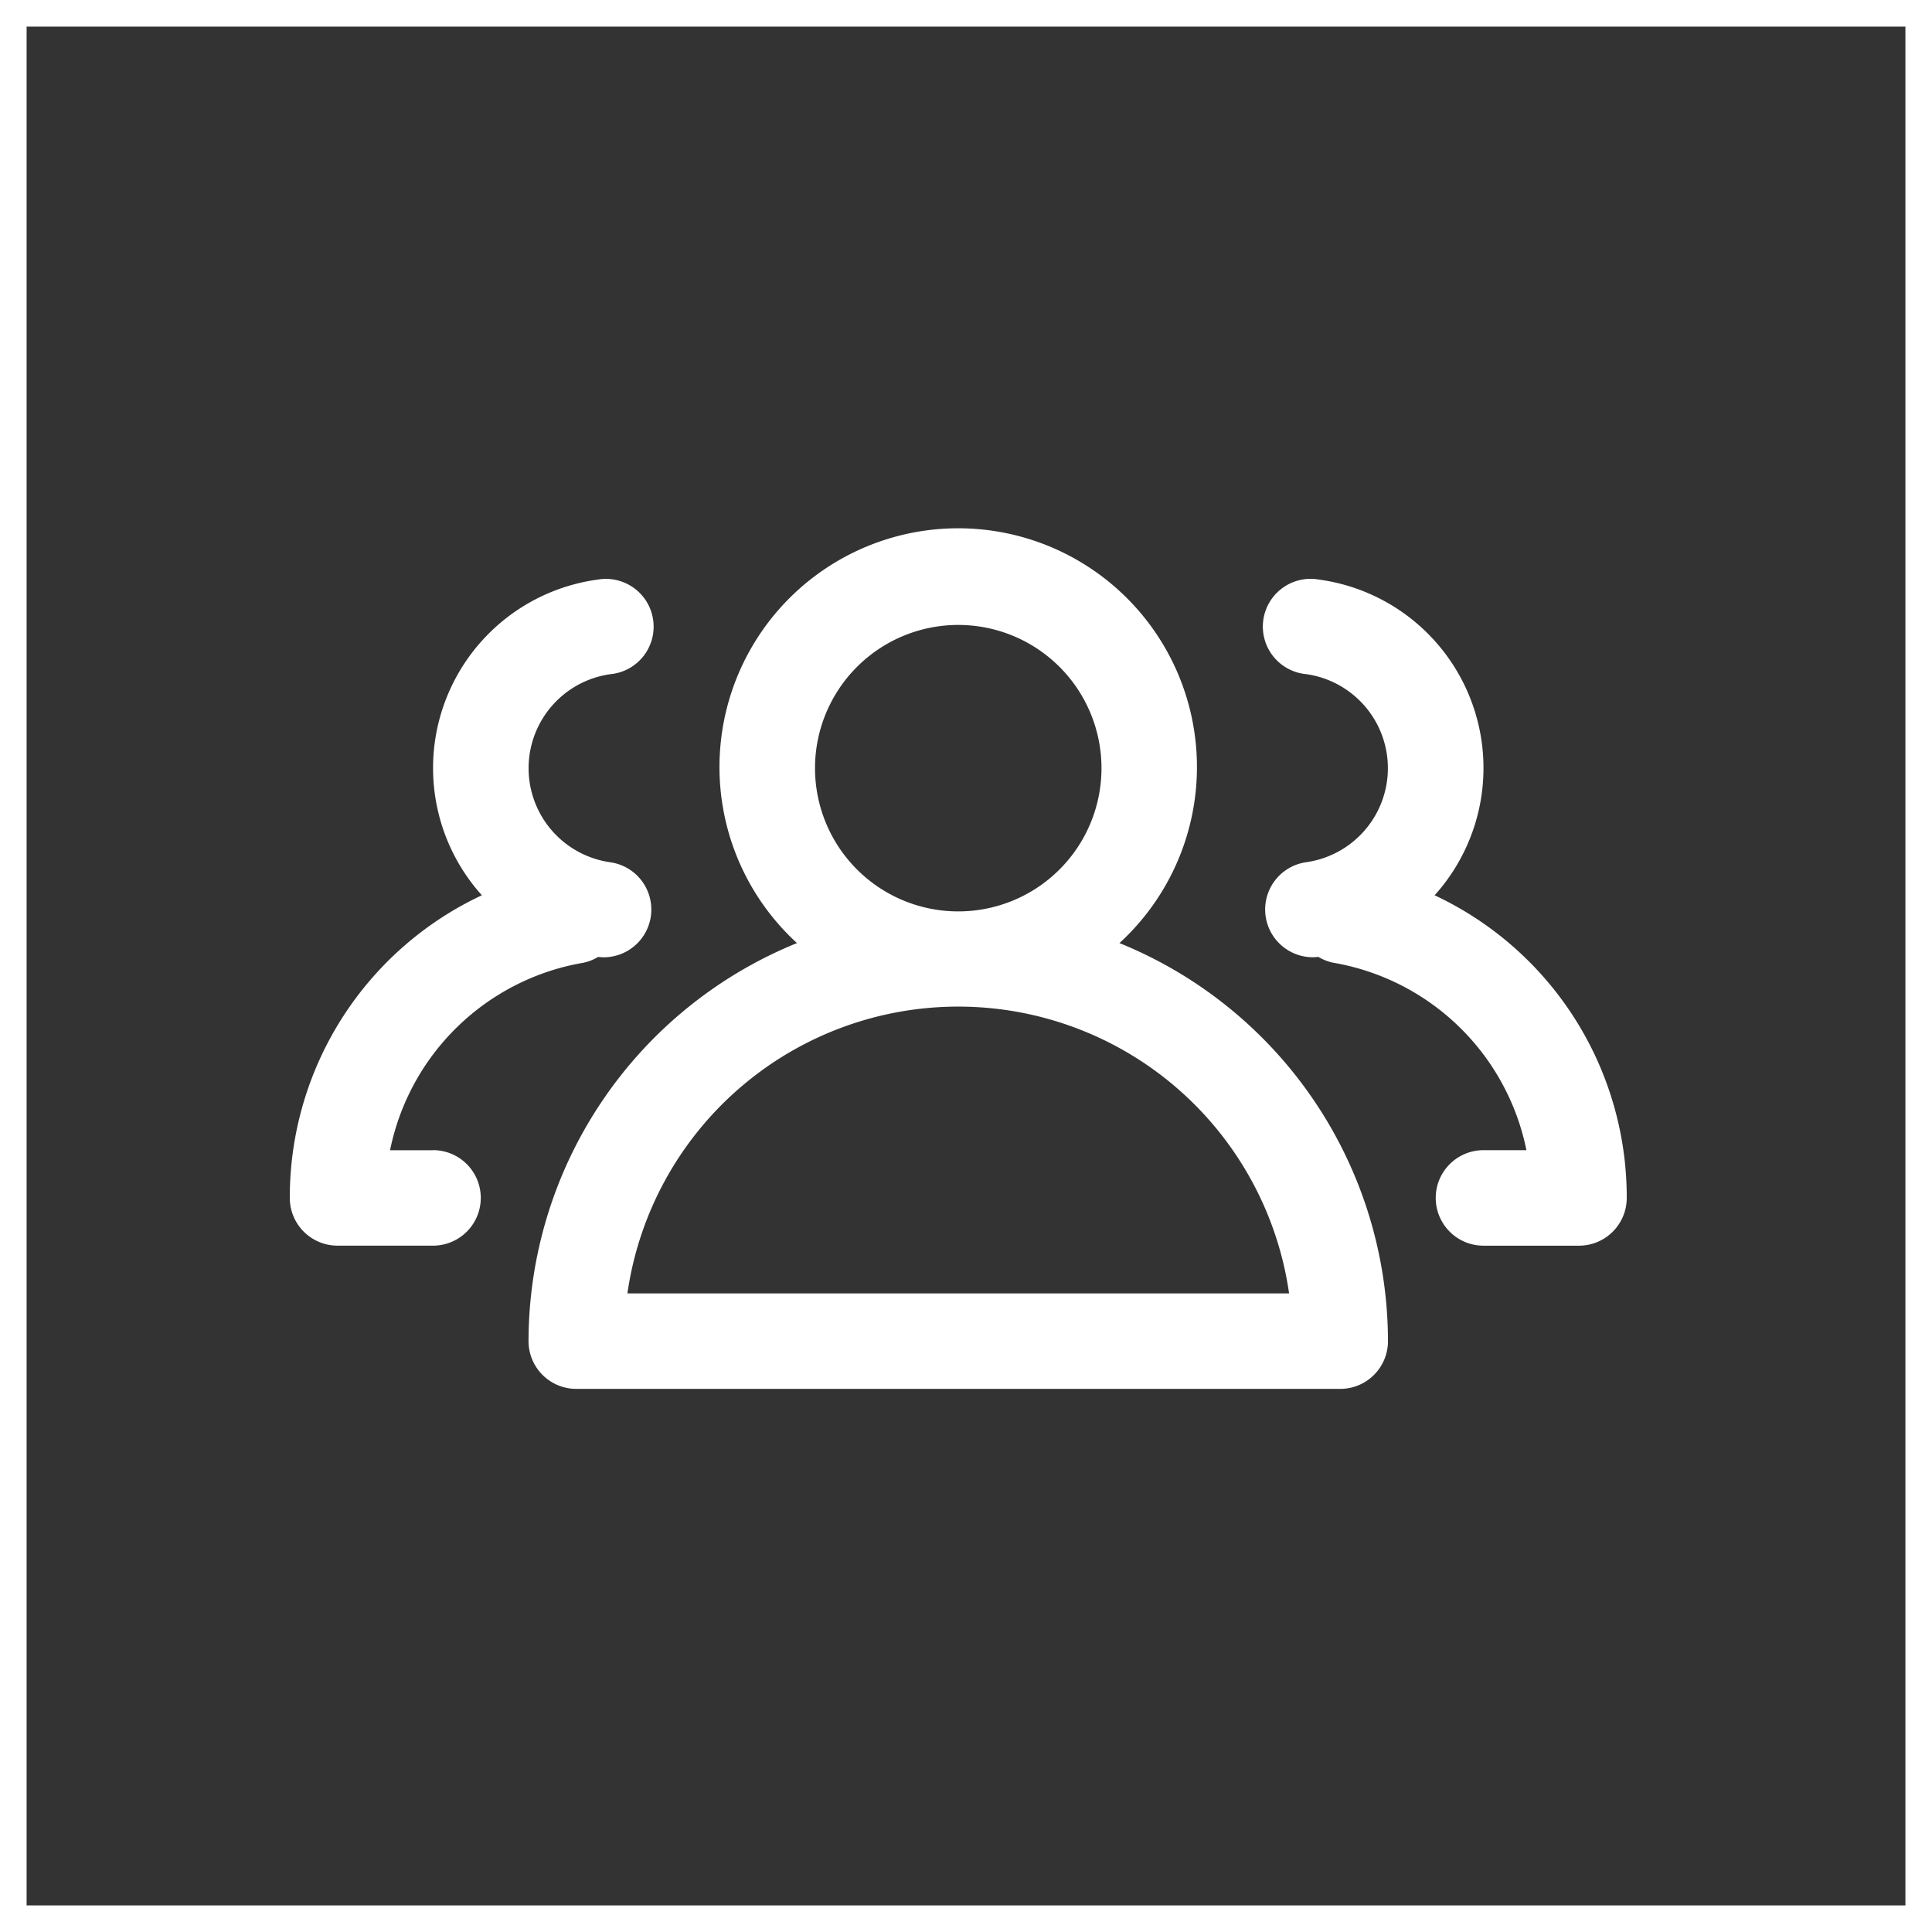
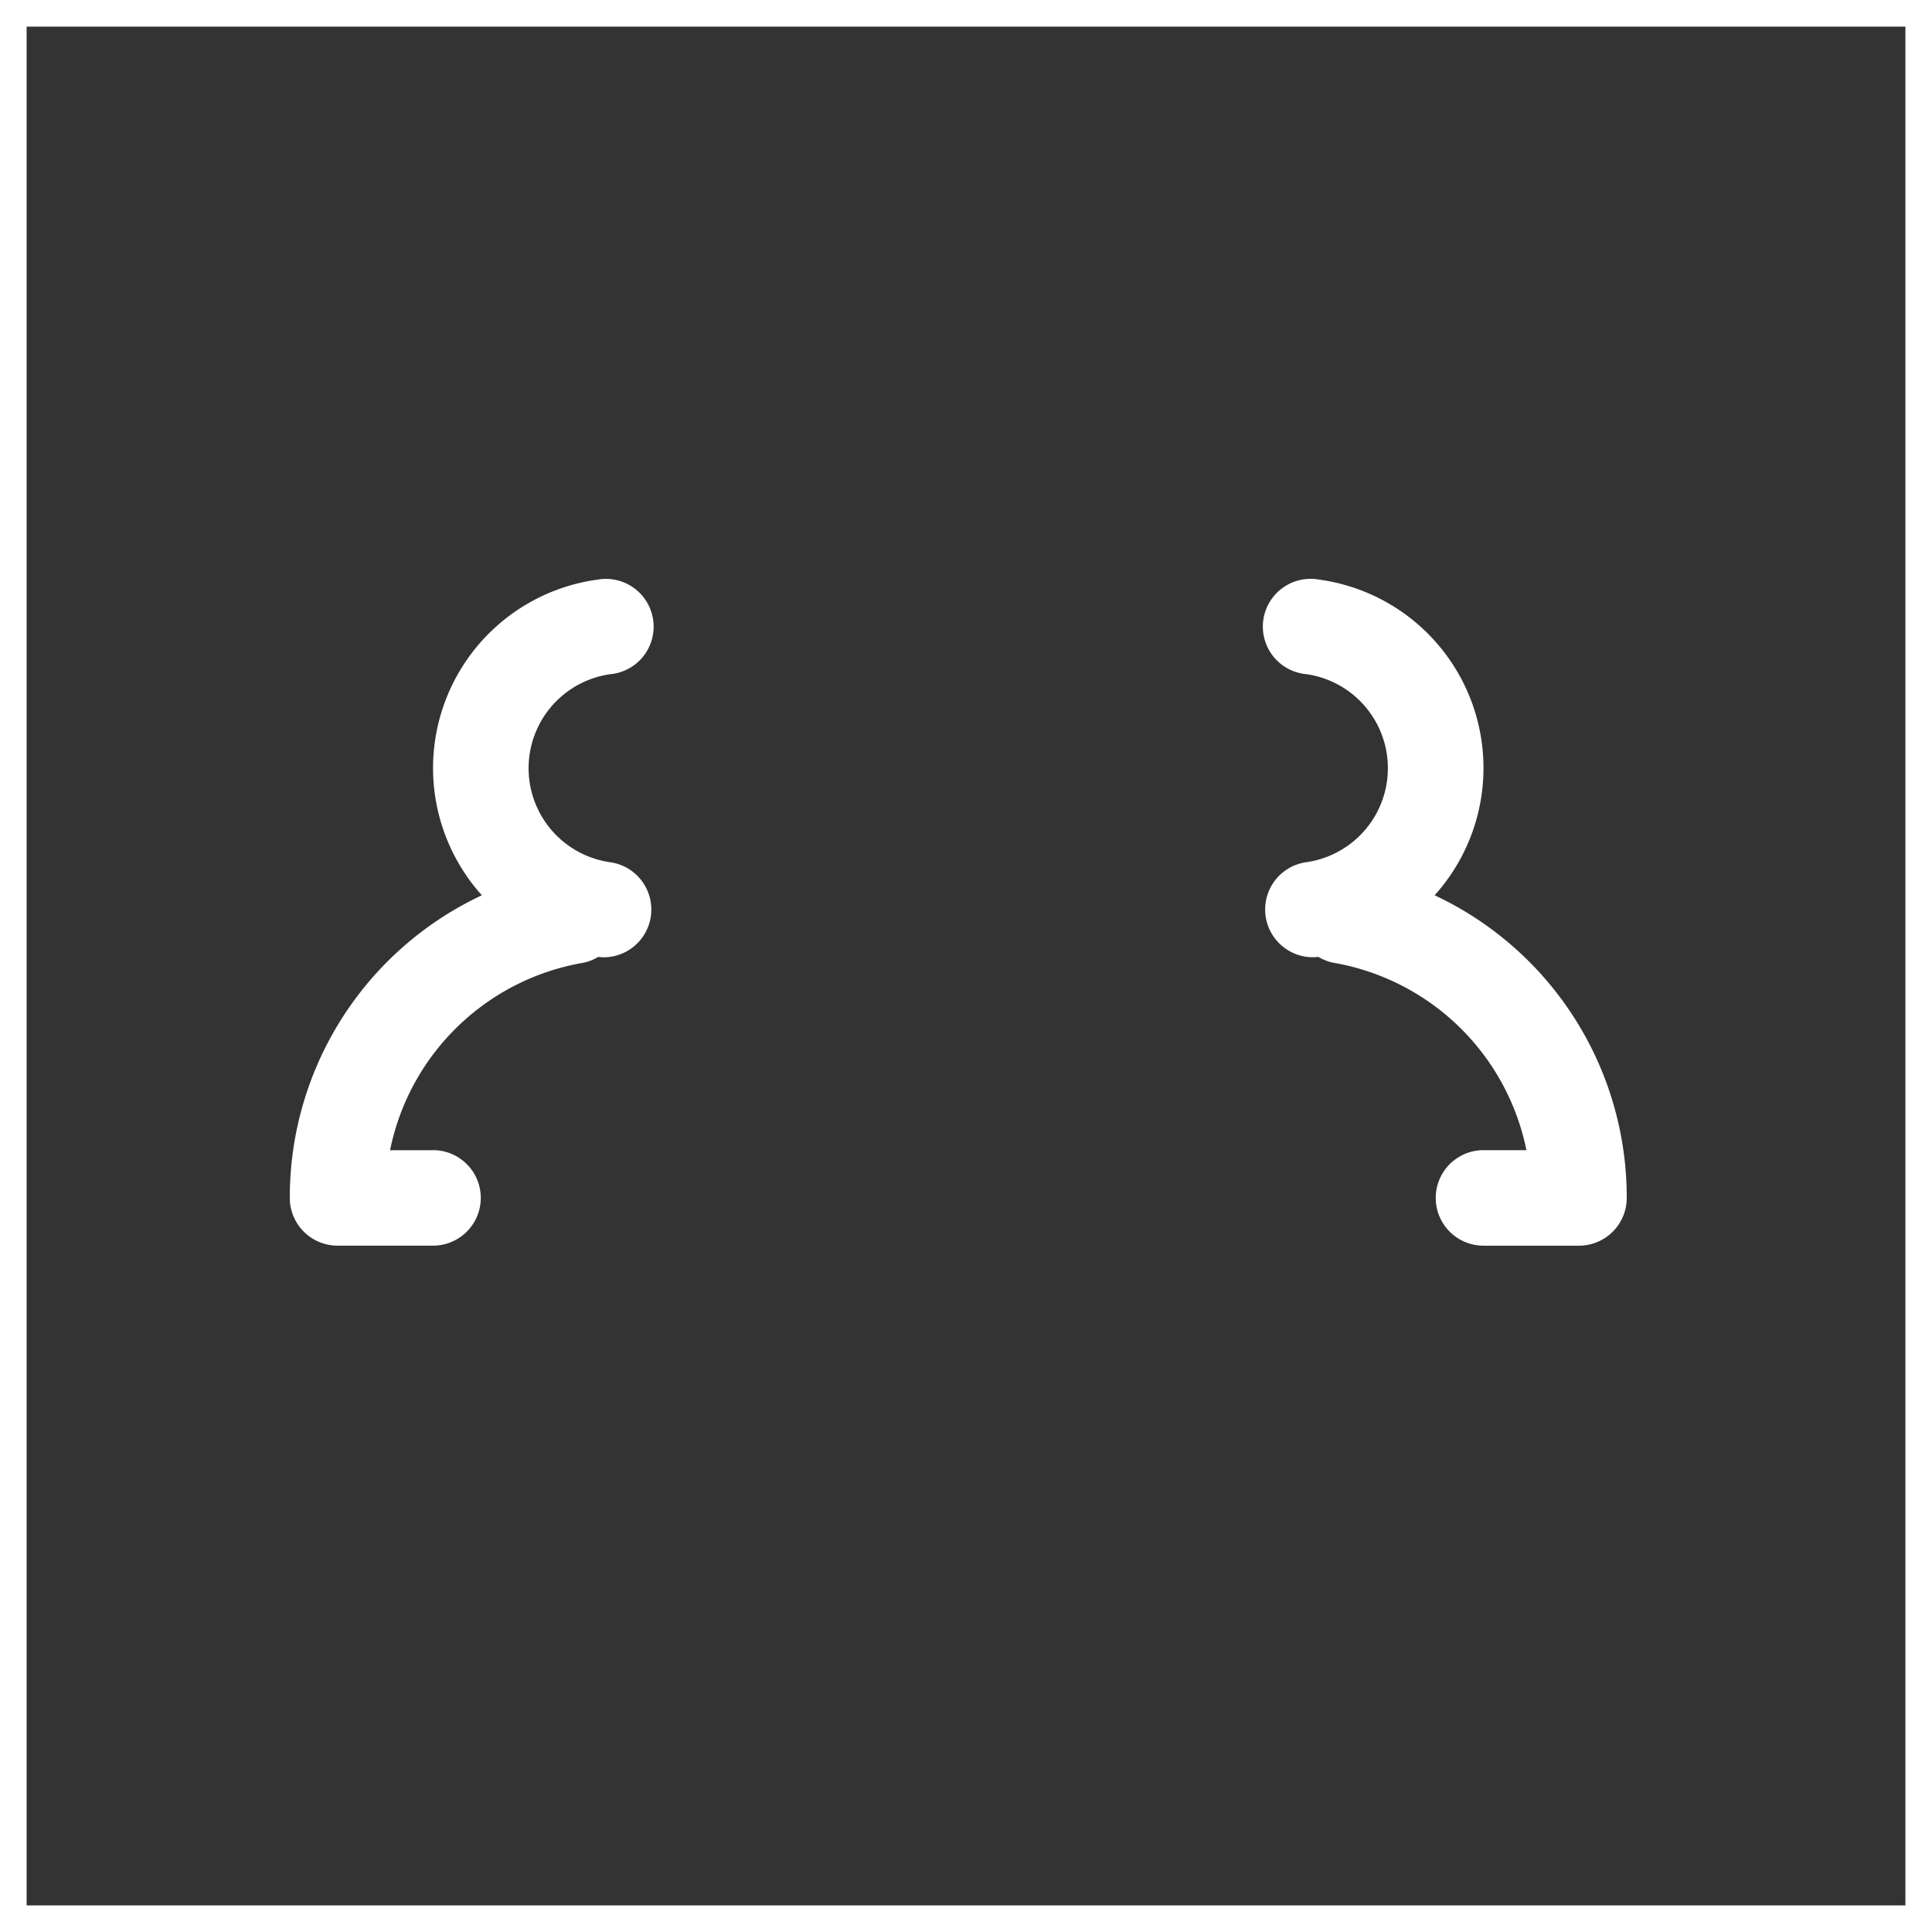
<svg xmlns="http://www.w3.org/2000/svg" width="72.582" height="72.583" viewBox="0 0 72.582 72.583">
  <rect x="0" y="0" width="72.582" height="72.583" fill="#333333" stroke="none" />
  <g id="bIcon4" transform="translate(-220 -5293)">
    <g id="Rectangle_209" data-name="Rectangle 209" transform="translate(220 5293)" fill="none" stroke="#fff" stroke-width="1">
      <rect width="72.583" height="72.583" stroke="none" />
      <rect x="0.5" y="0.5" width="71.583" height="71.583" fill="none" />
    </g>
    <g id="Layer_2" data-name="Layer 2" transform="translate(228.887 5305.871)">
-       <path id="Path_183" data-name="Path 183" d="M29.2,22.559a8.969,8.969,0,1,0-12.115,0A16.162,16.162,0,0,0,7,37.513a1.794,1.794,0,0,0,1.794,1.794h28.7a1.794,1.794,0,0,0,1.794-1.794A16.162,16.162,0,0,0,29.2,22.559ZM23.144,10.607a5.381,5.381,0,1,1-5.381,5.381A5.381,5.381,0,0,1,23.144,10.607ZM10.715,35.72a12.556,12.556,0,0,1,24.858,0Z" transform="translate(3.969)" fill="#fff" />
      <path id="Path_184" data-name="Path 184" d="M7.381,29.5H5.767a8.946,8.946,0,0,1,7.25-7.041,1.753,1.753,0,0,0,.567-.221,1.877,1.877,0,0,0,.222.014,1.794,1.794,0,0,0,.228-3.571,3.568,3.568,0,0,1,0-7.064,1.794,1.794,0,1,0-.463-3.555A7.145,7.145,0,0,0,9.216,19.922,12.533,12.533,0,0,0,2,31.291a1.794,1.794,0,0,0,1.794,1.794H7.381a1.794,1.794,0,0,0,0-3.588Z" transform="translate(0 0.841)" fill="#fff" />
      <path id="Path_185" data-name="Path 185" d="M28.829,19.922A7.145,7.145,0,0,0,24.473,8.06a1.794,1.794,0,1,0-.463,3.555,3.568,3.568,0,0,1,0,7.064,1.794,1.794,0,0,0,.228,3.571,1.877,1.877,0,0,0,.222-.014,1.752,1.752,0,0,0,.567.221,8.946,8.946,0,0,1,7.25,7.041H30.664a1.794,1.794,0,0,0,0,3.588h3.588a1.794,1.794,0,0,0,1.794-1.794,12.533,12.533,0,0,0-7.216-11.369Z" transform="translate(16.181 0.841)" fill="#fff" />
    </g>
  </g>
</svg>